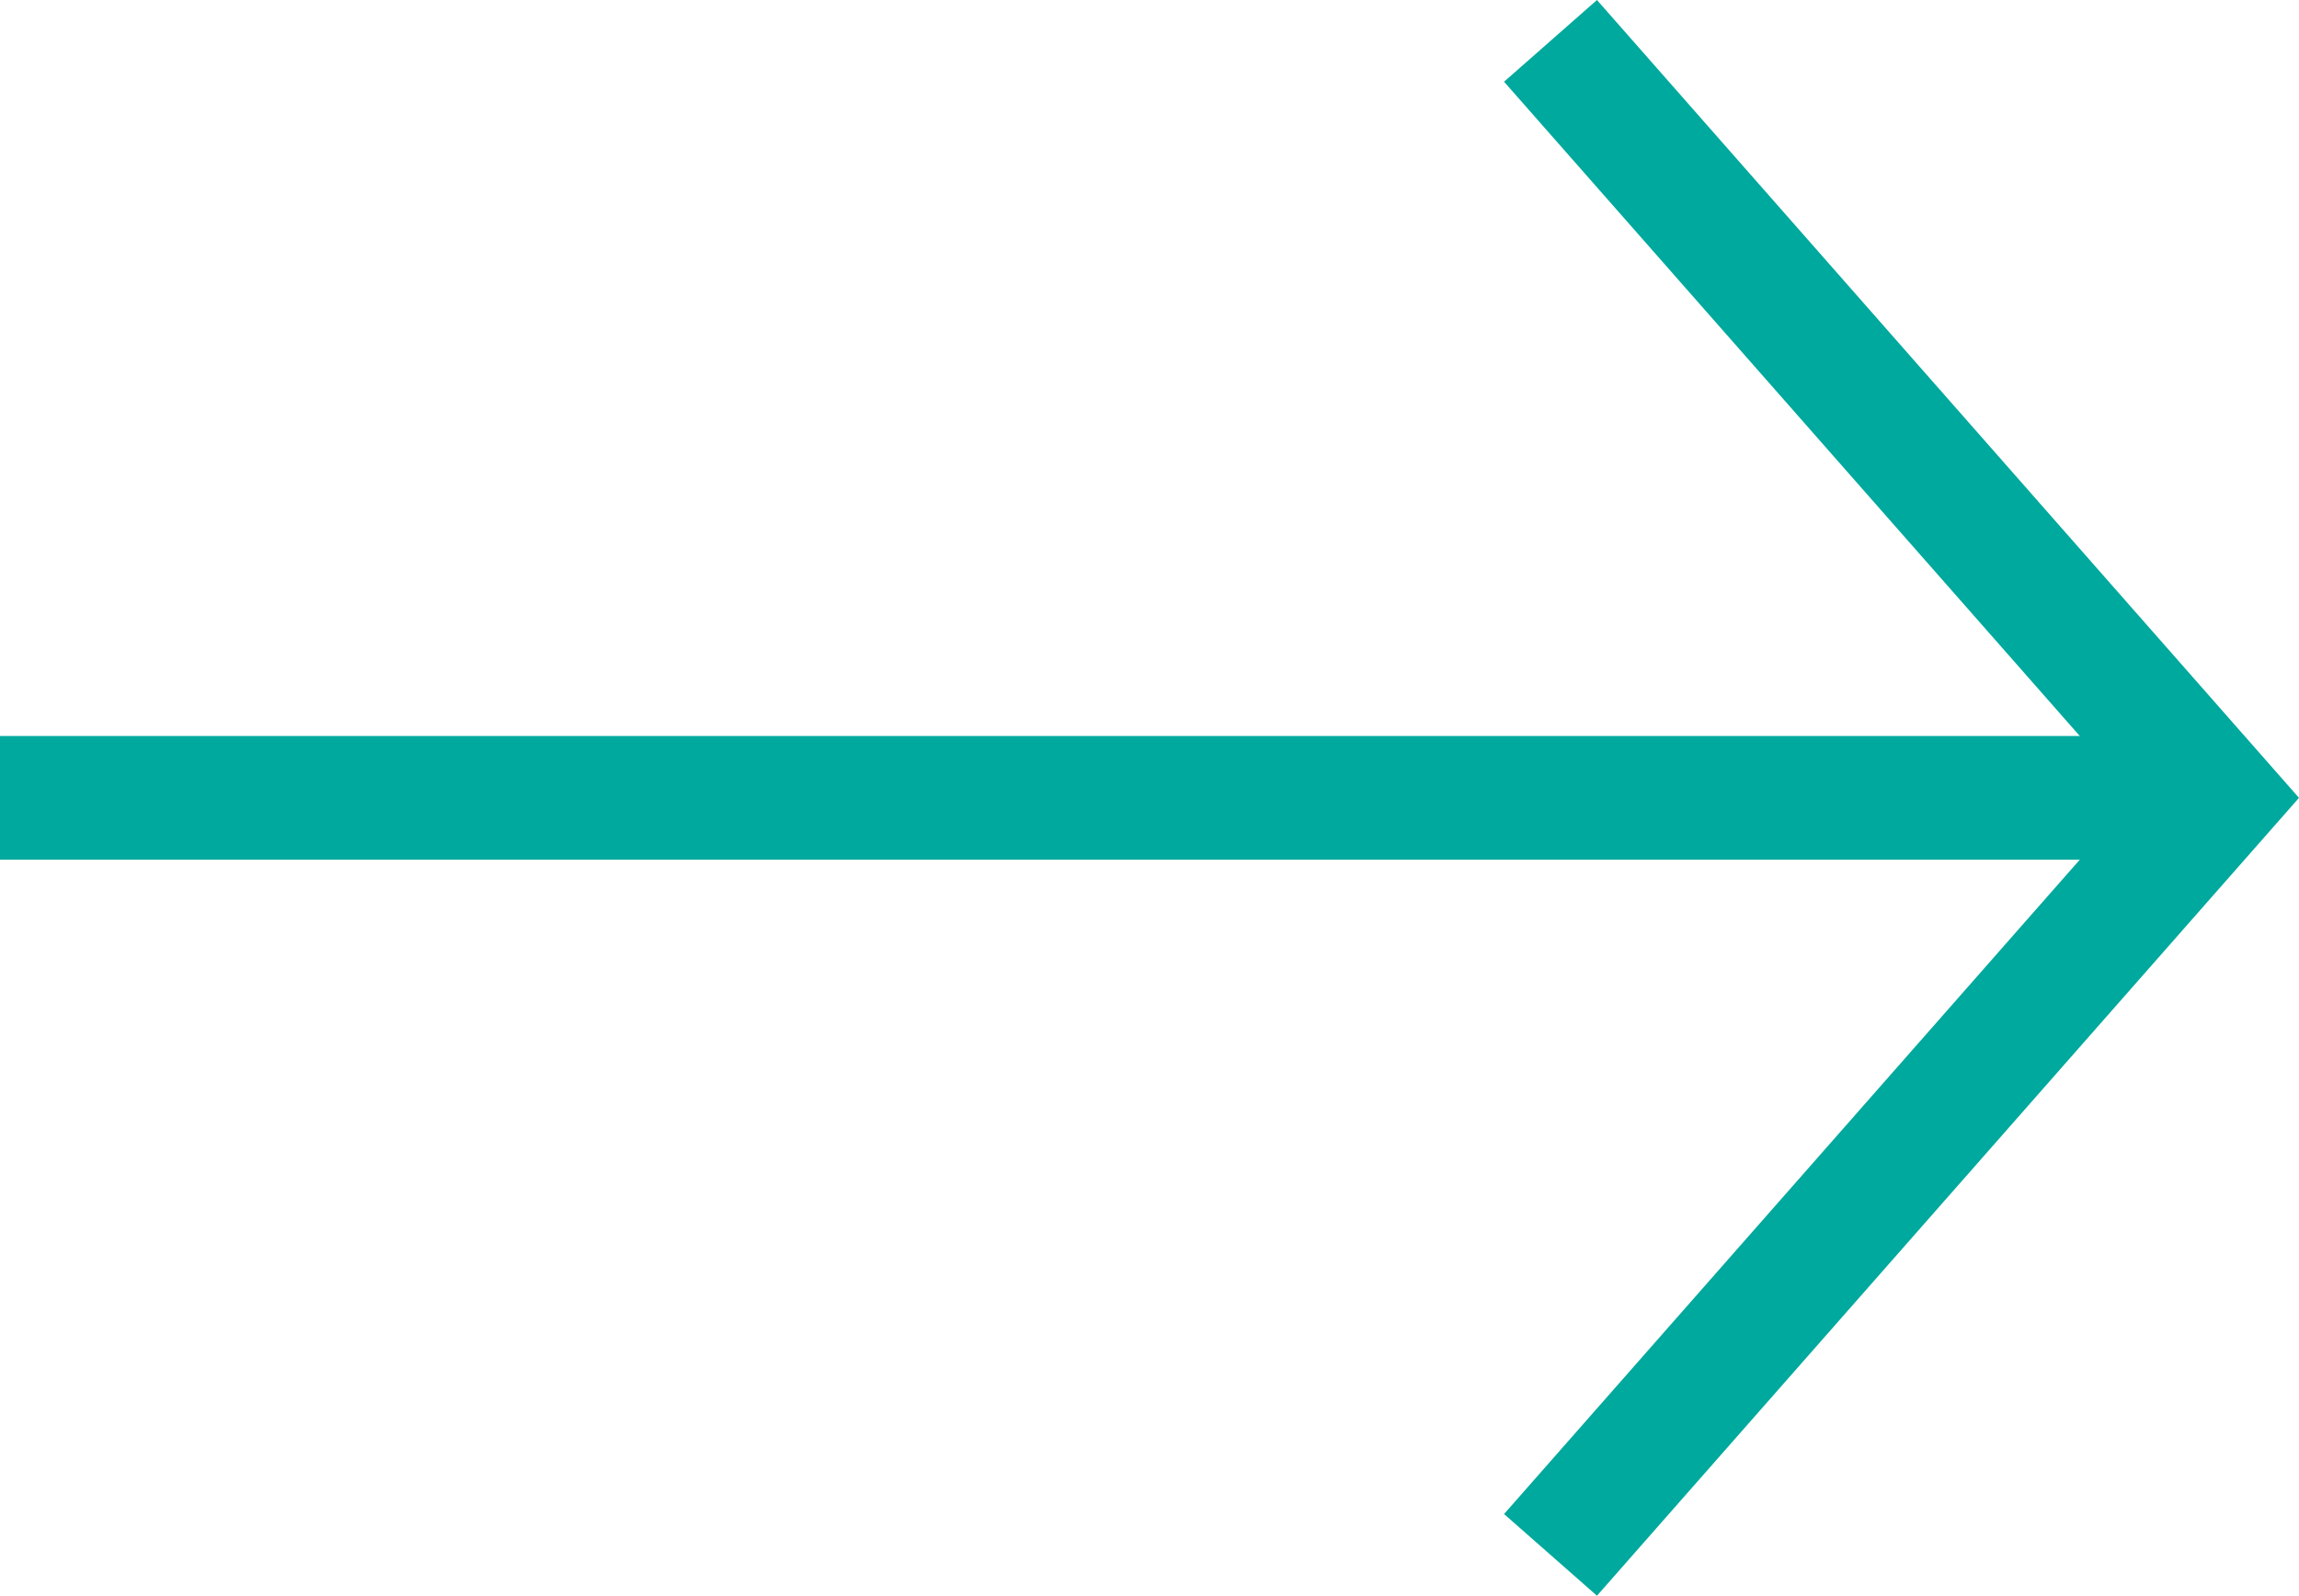
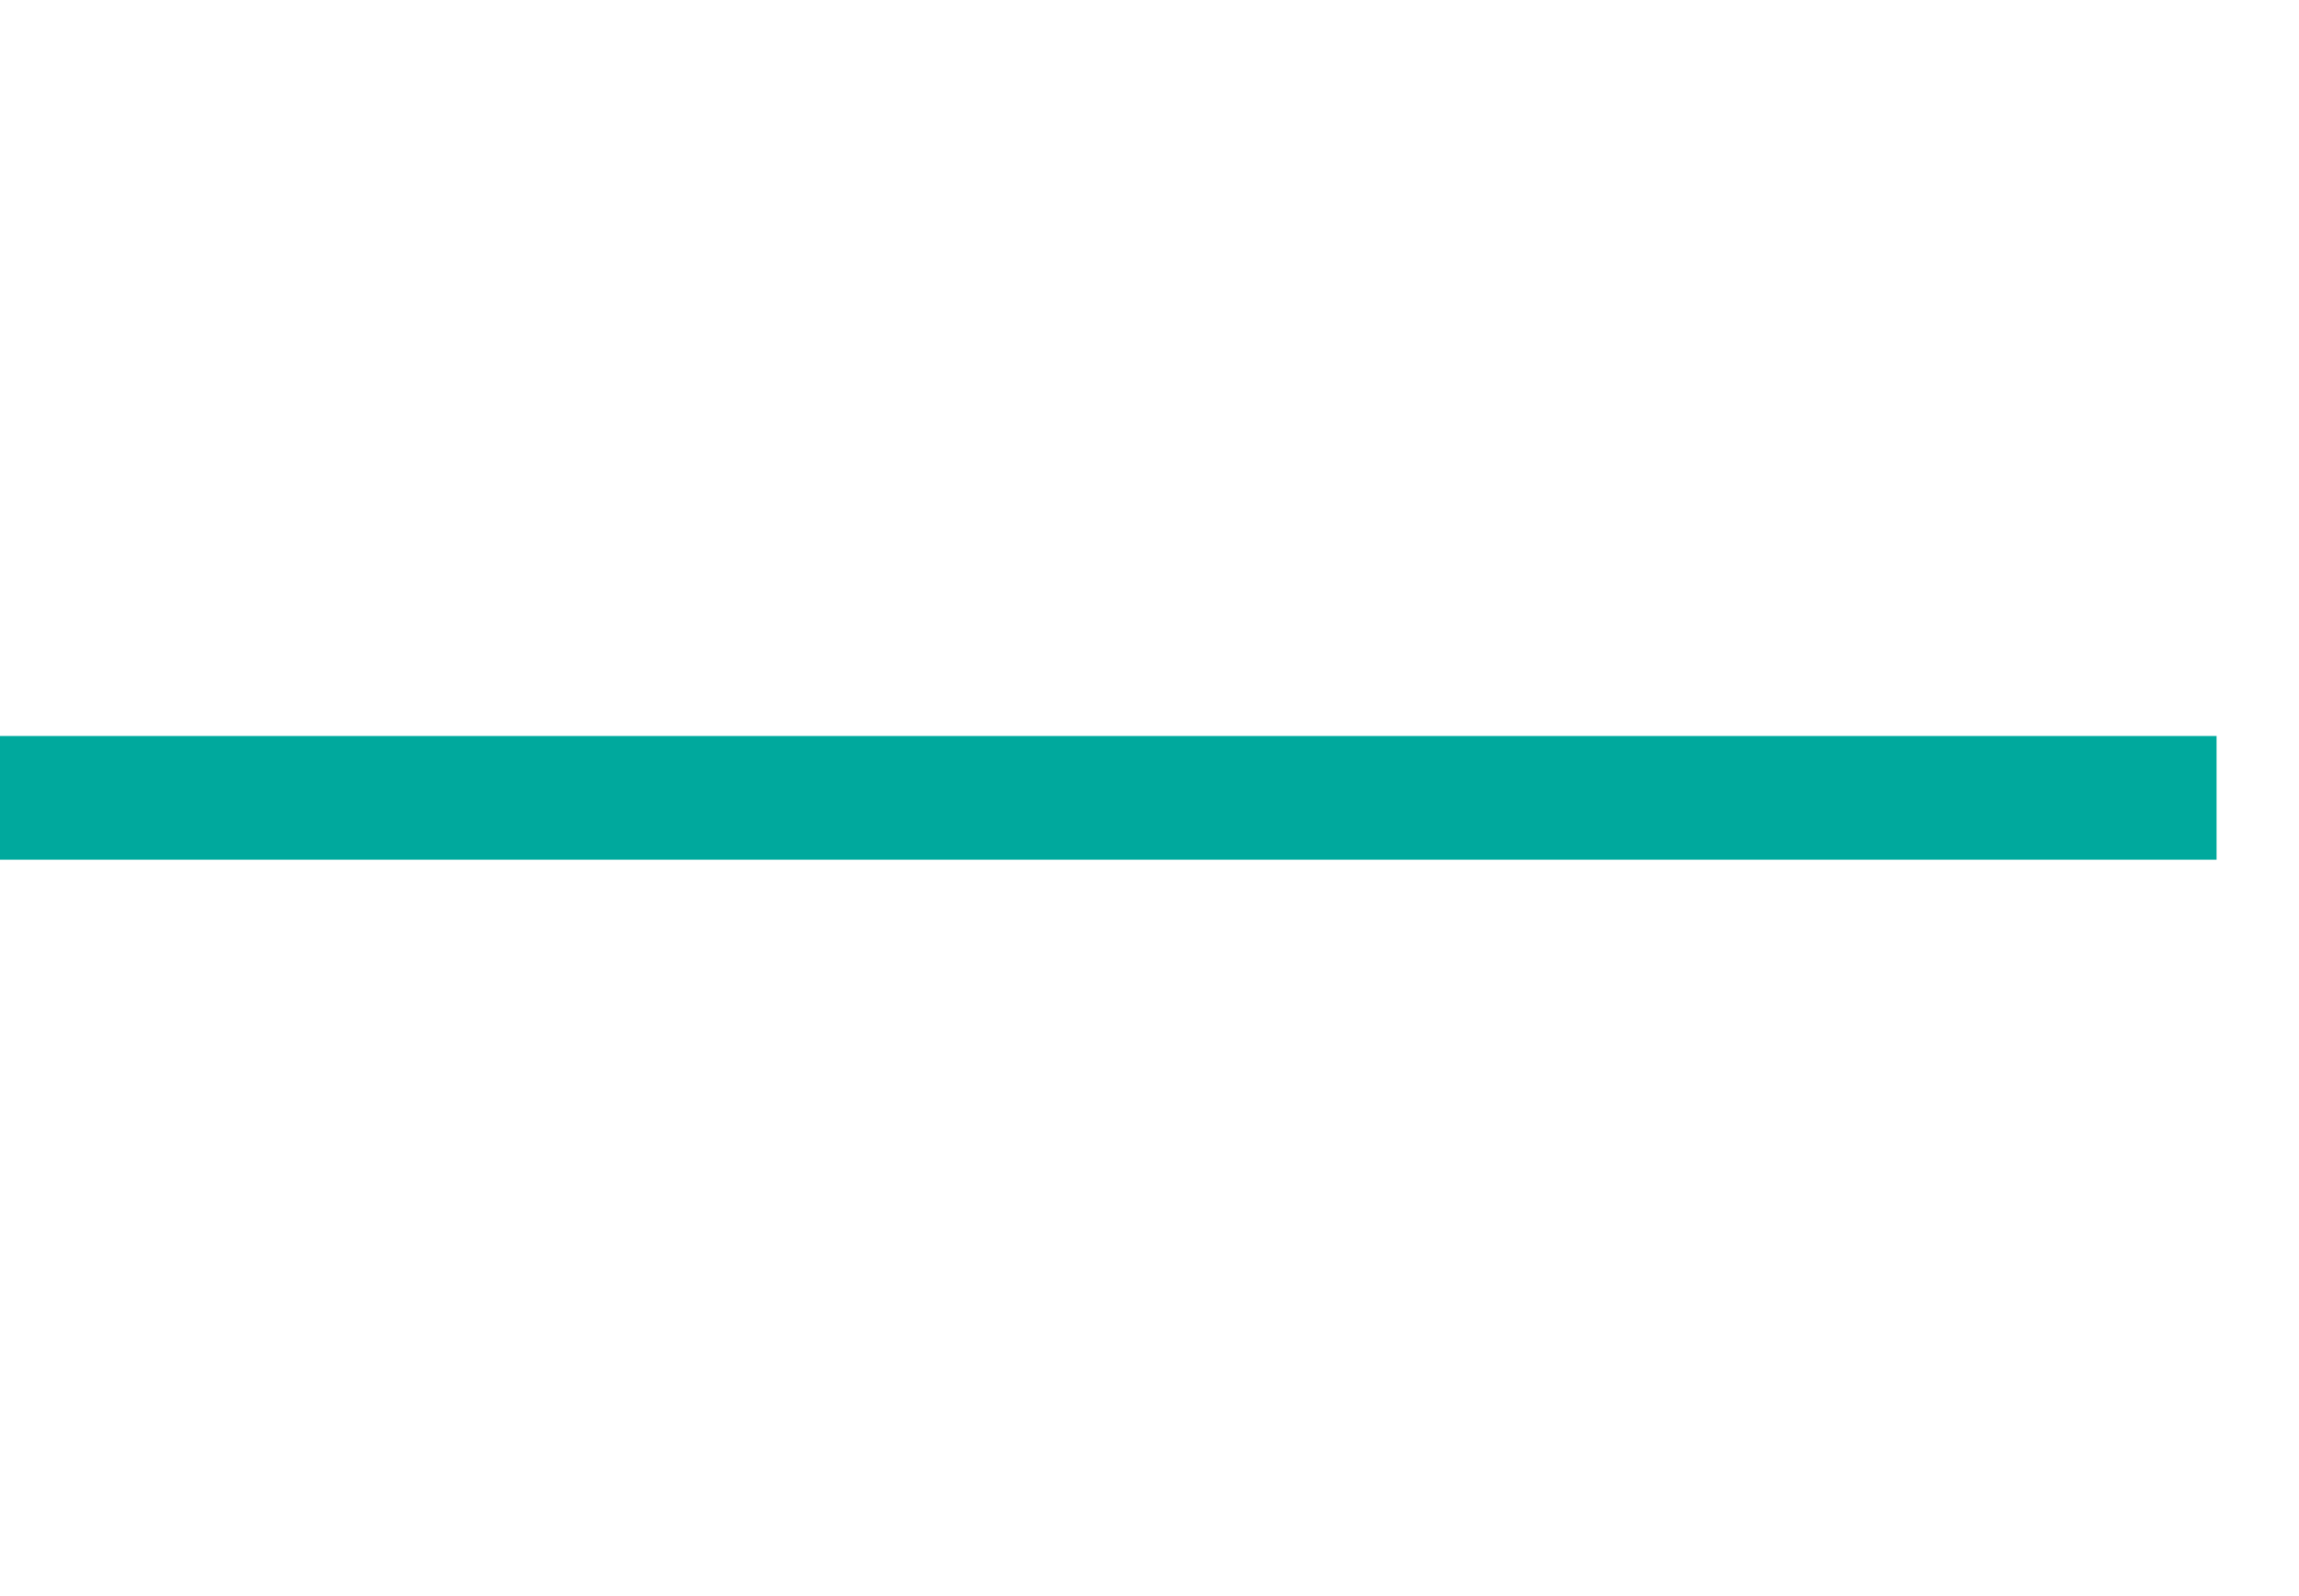
<svg xmlns="http://www.w3.org/2000/svg" viewBox="0 0 55.739 38.699">
  <defs>
    <style>
      .cls-1 {
        fill: none;
        stroke: #00a99d;
        stroke-miterlimit: 10;
        stroke-width: 3px;
      }
    </style>
  </defs>
  <title>arrow-free-thicker-3pt-tuerkis</title>
  <g id="Layer_1" data-name="Layer 1">
    <line class="cls-1" y1="19.349" x2="53.741" y2="19.349" />
  </g>
  <g id="Layer_2" data-name="Layer 2">
-     <polyline class="cls-1" points="37.592 0.991 53.741 19.349 37.592 37.708" />
-   </g>
+     </g>
</svg>